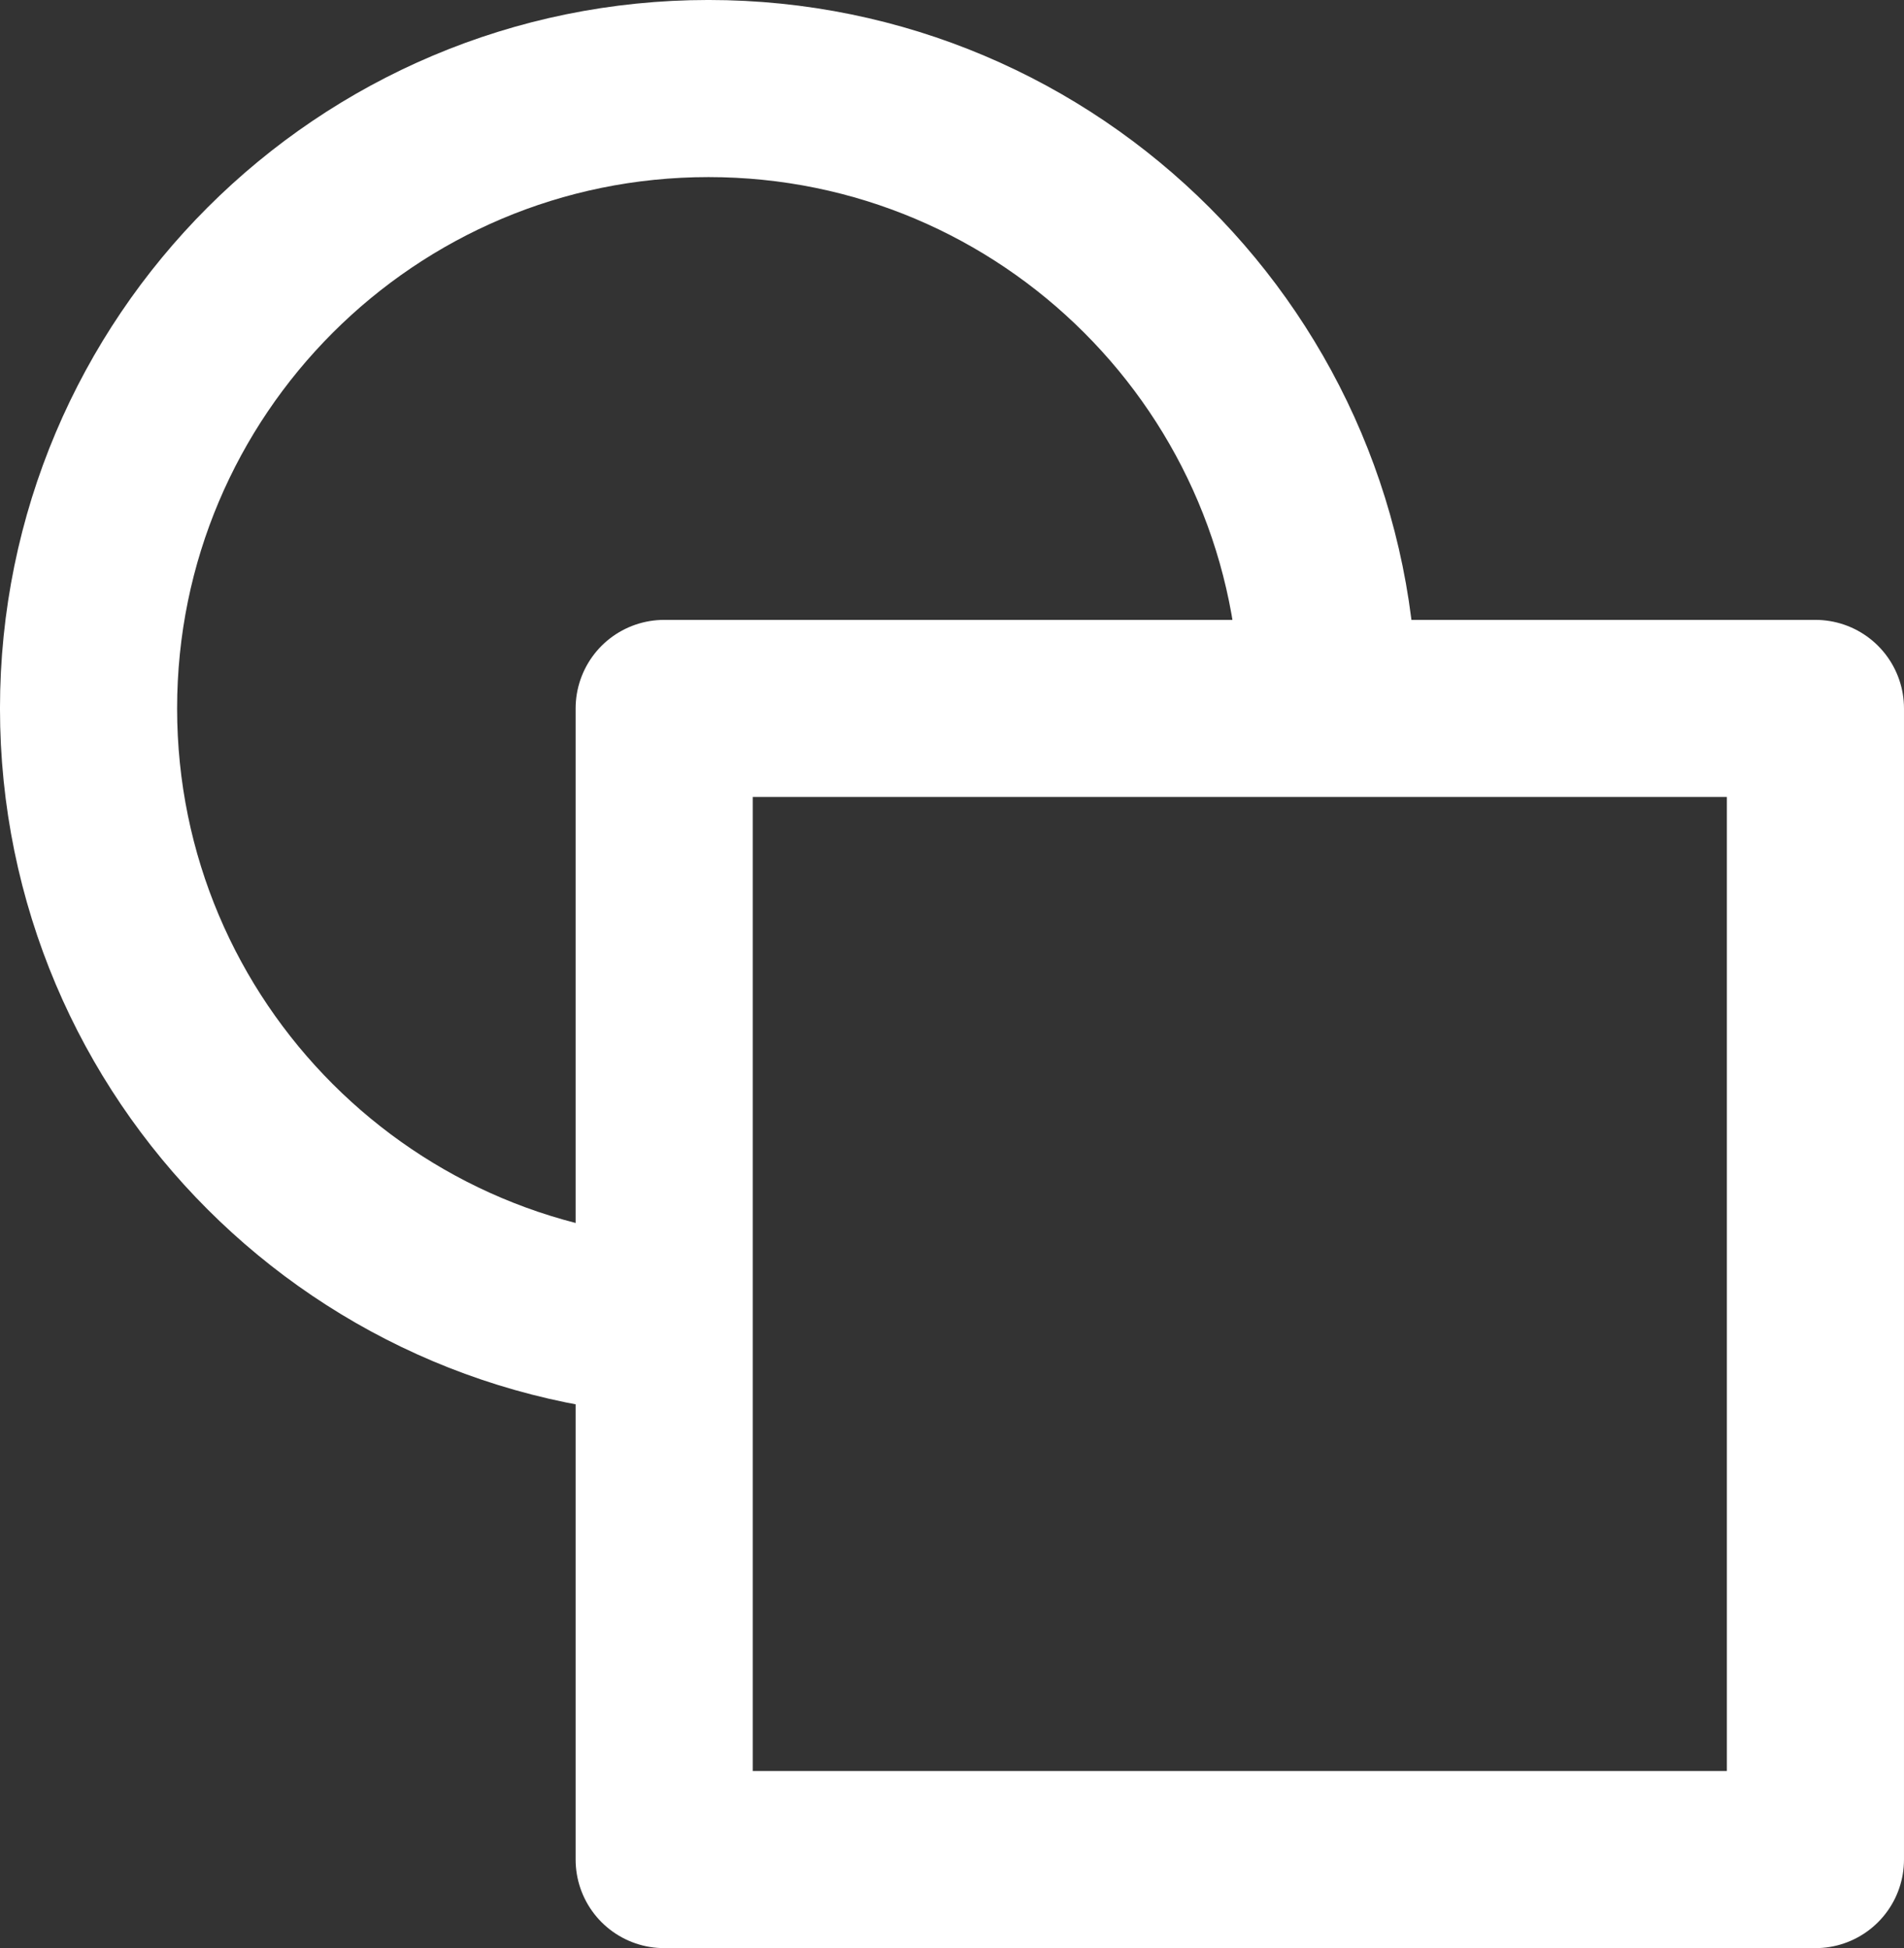
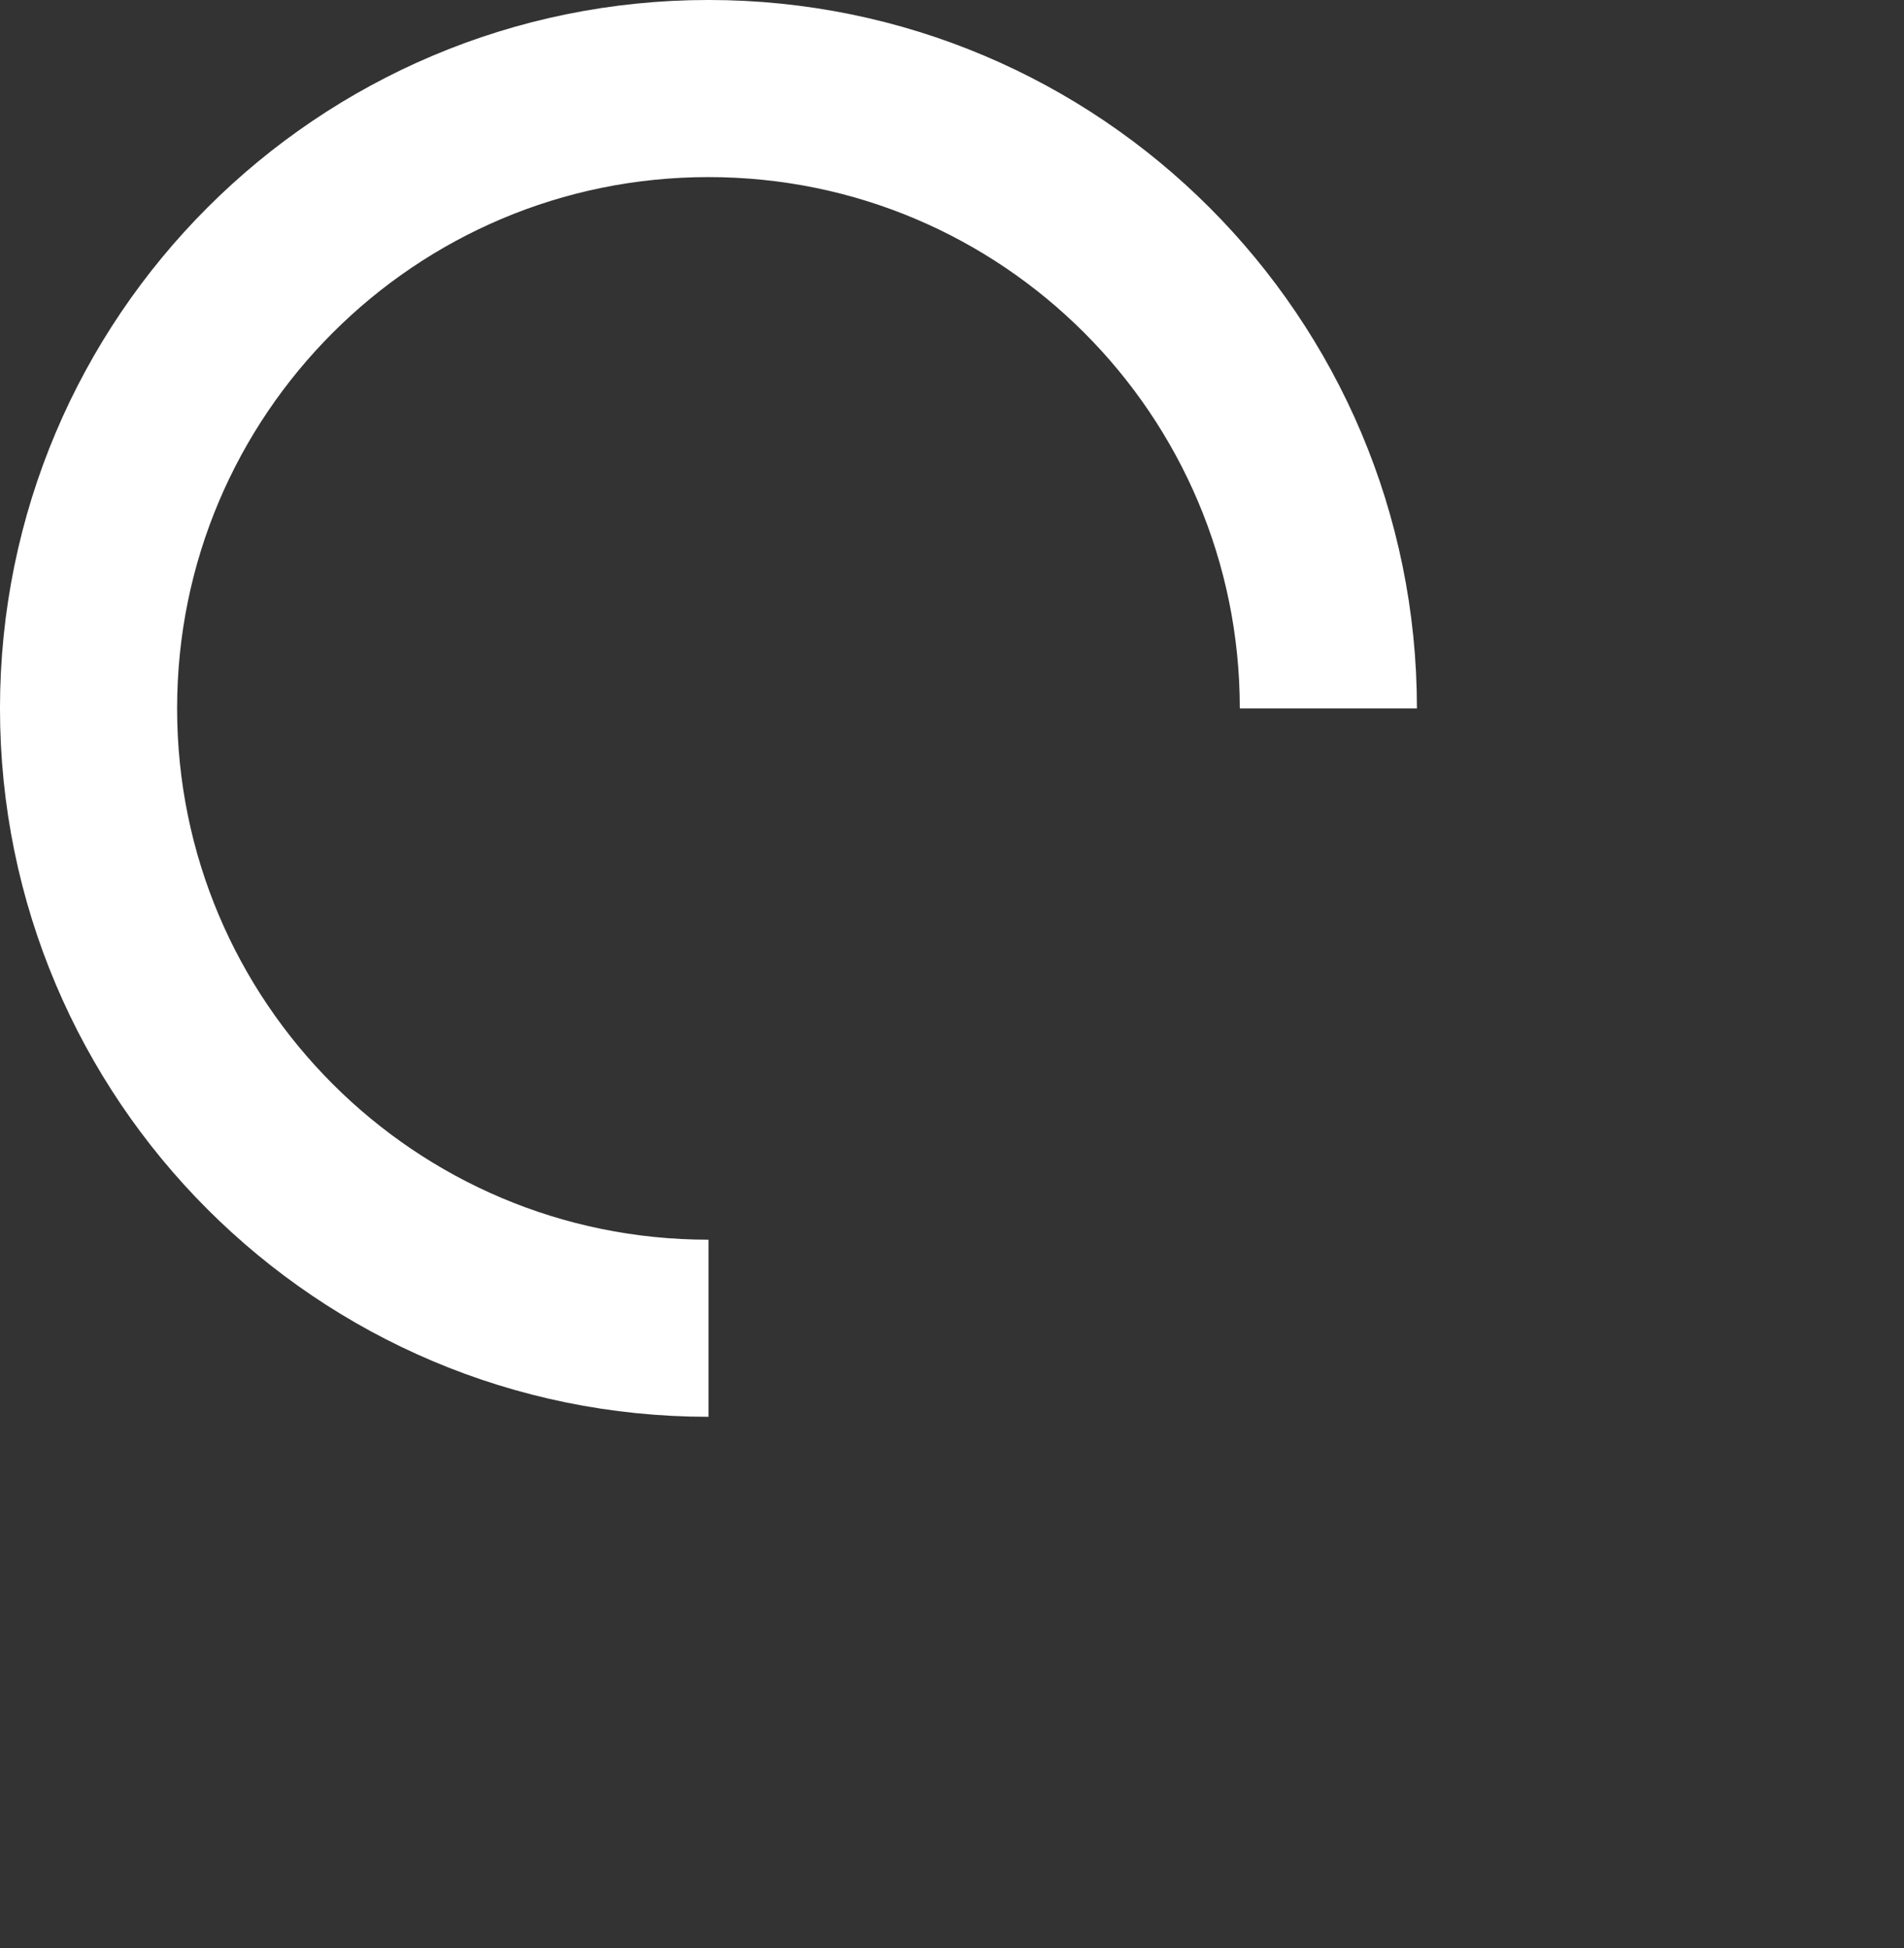
<svg xmlns="http://www.w3.org/2000/svg" viewBox="0 0 716.67 733.34">
  <rect x="0" y="0" width="716.67" height="733.34" fill="#333333" stroke="none" />
  <defs>
    <style>.cls-1{fill:none;stroke:#fff;stroke-linejoin:round;stroke-width:66.67px;}</style>
  </defs>
  <g id="Layer_2" data-name="Layer 2">
    <g id="Layer_1-2" data-name="Layer 1">
      <g id="Layer_2-2" data-name="Layer 2">
        <g id="Layer_1-2-2" data-name="Layer 1-2">
          <path class="cls-1" d="M266.68,500C137.81,500,33.33,395.53,33.33,266.68S137.81,33.33,266.68,33.33,500,137.81,500,266.68" />
-           <rect class="cls-1" x="250" y="266.68" width="433.33" height="433.33" />
        </g>
      </g>
    </g>
  </g>
</svg>